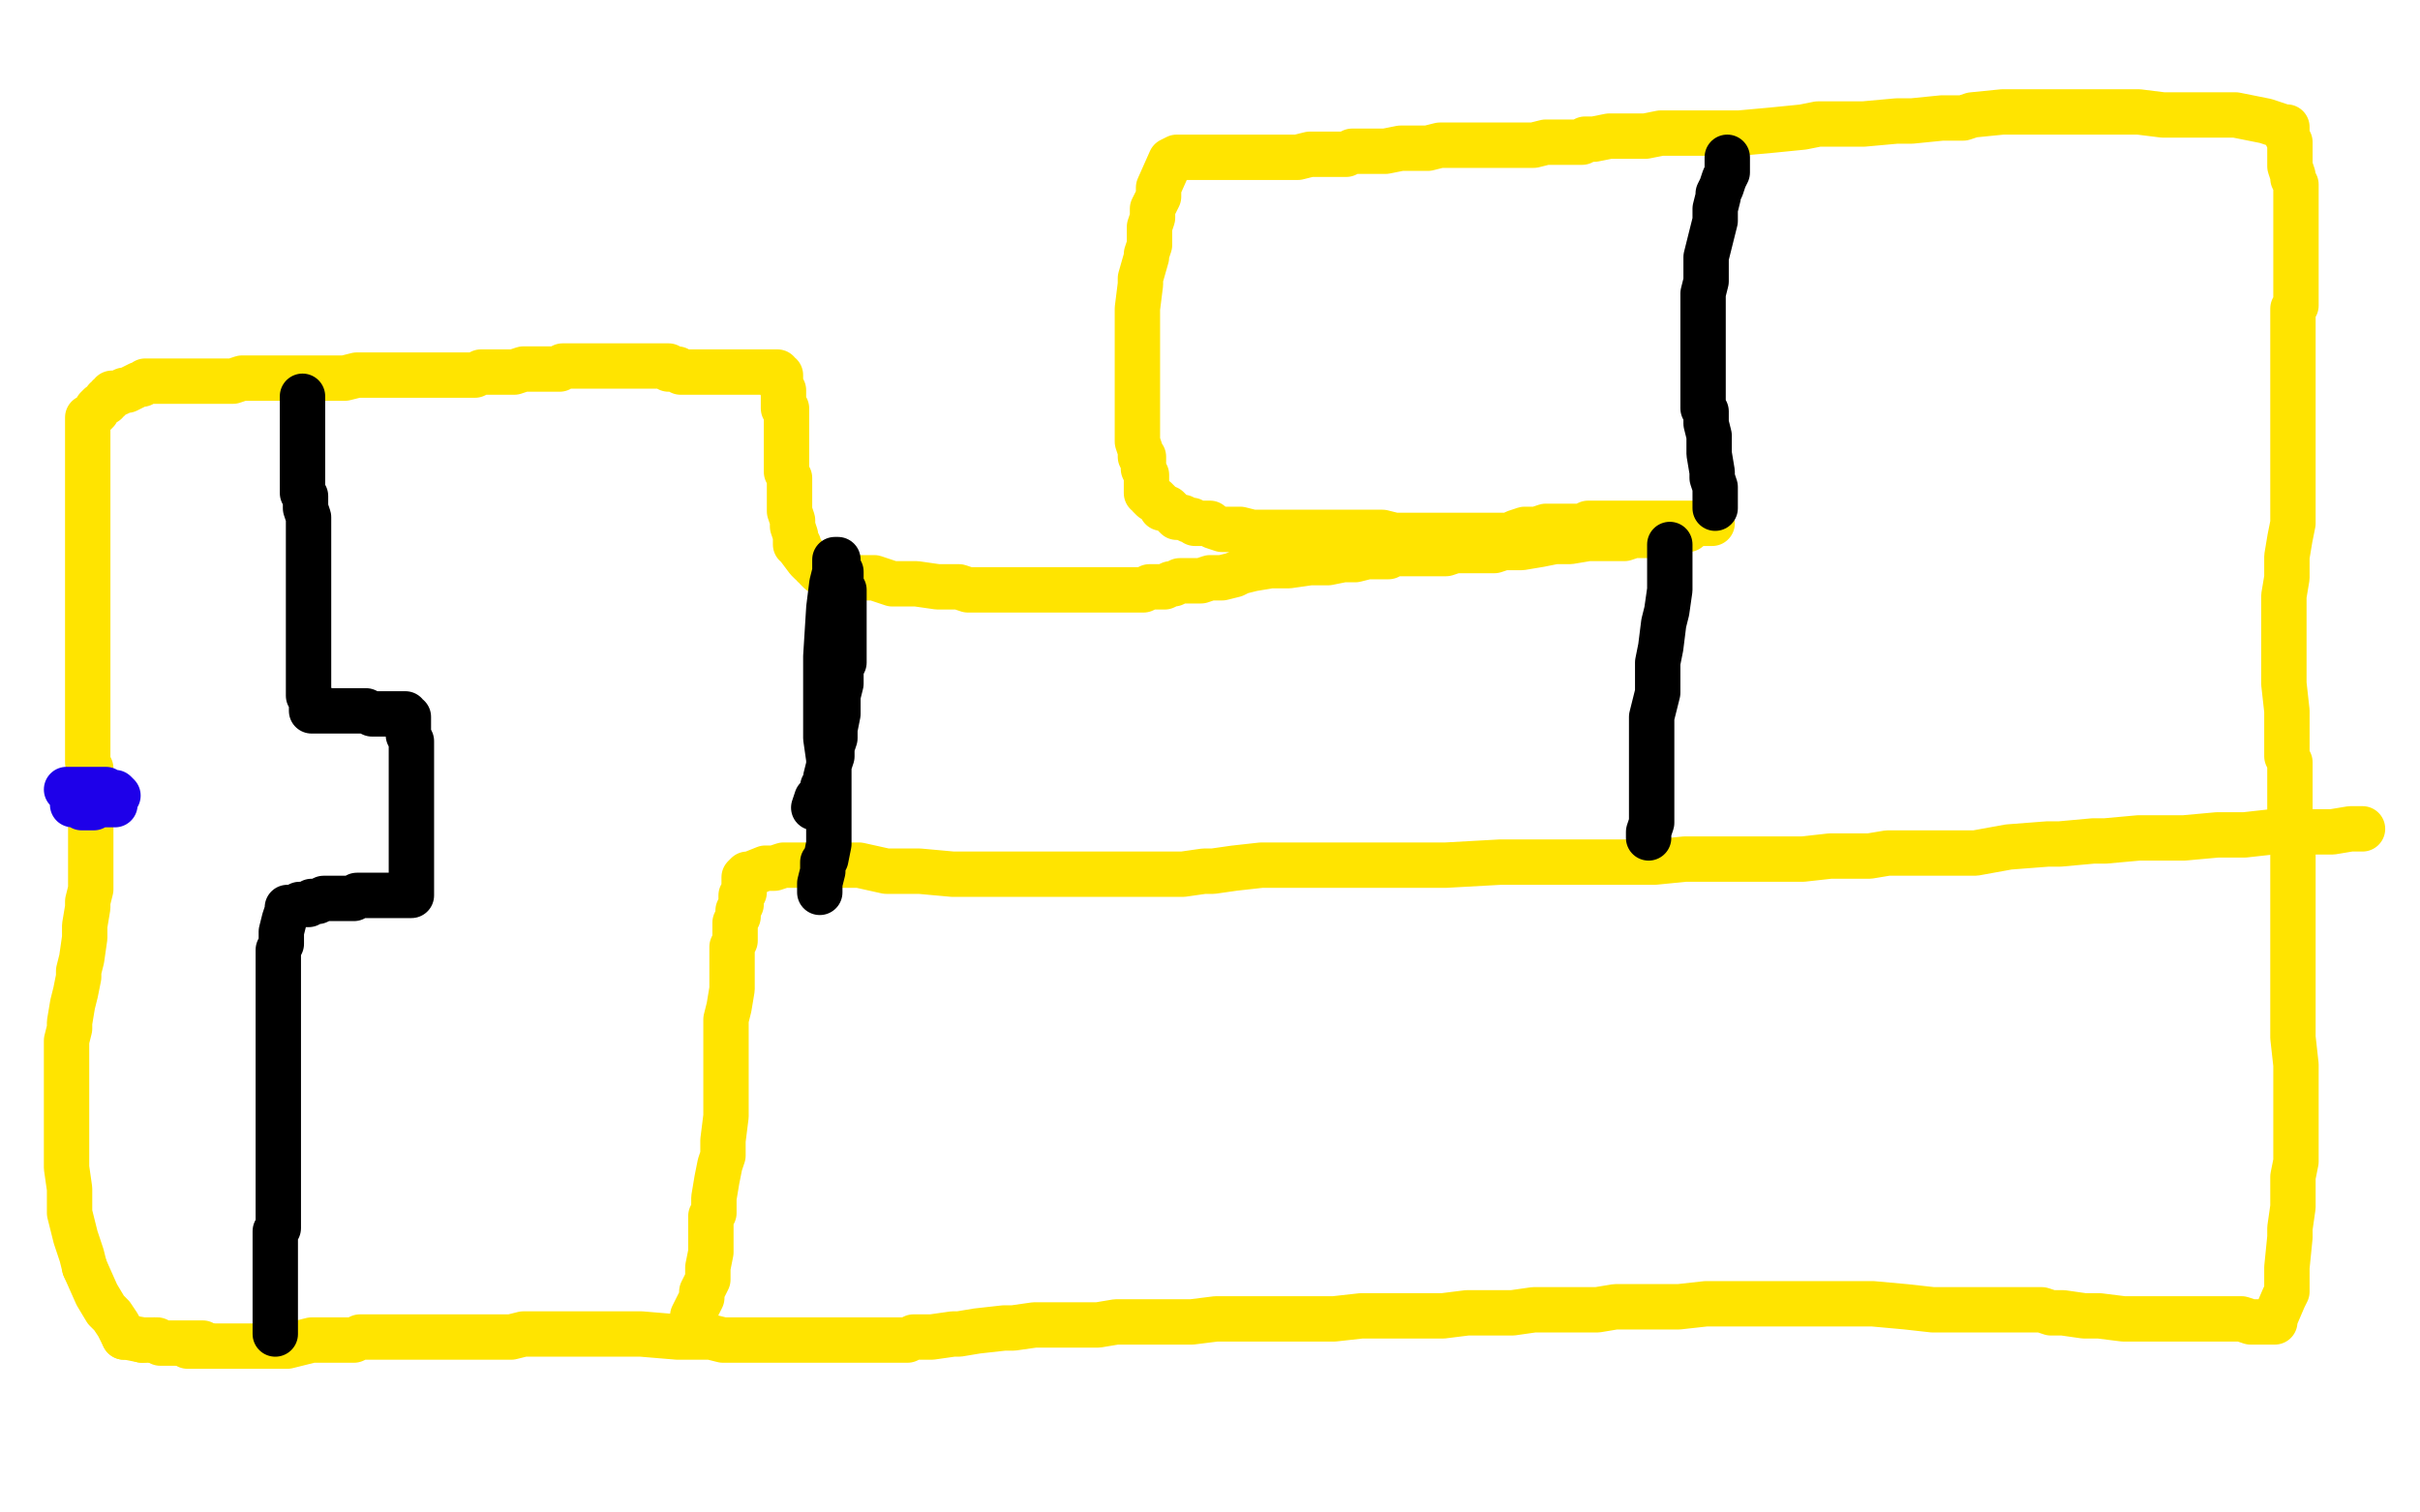
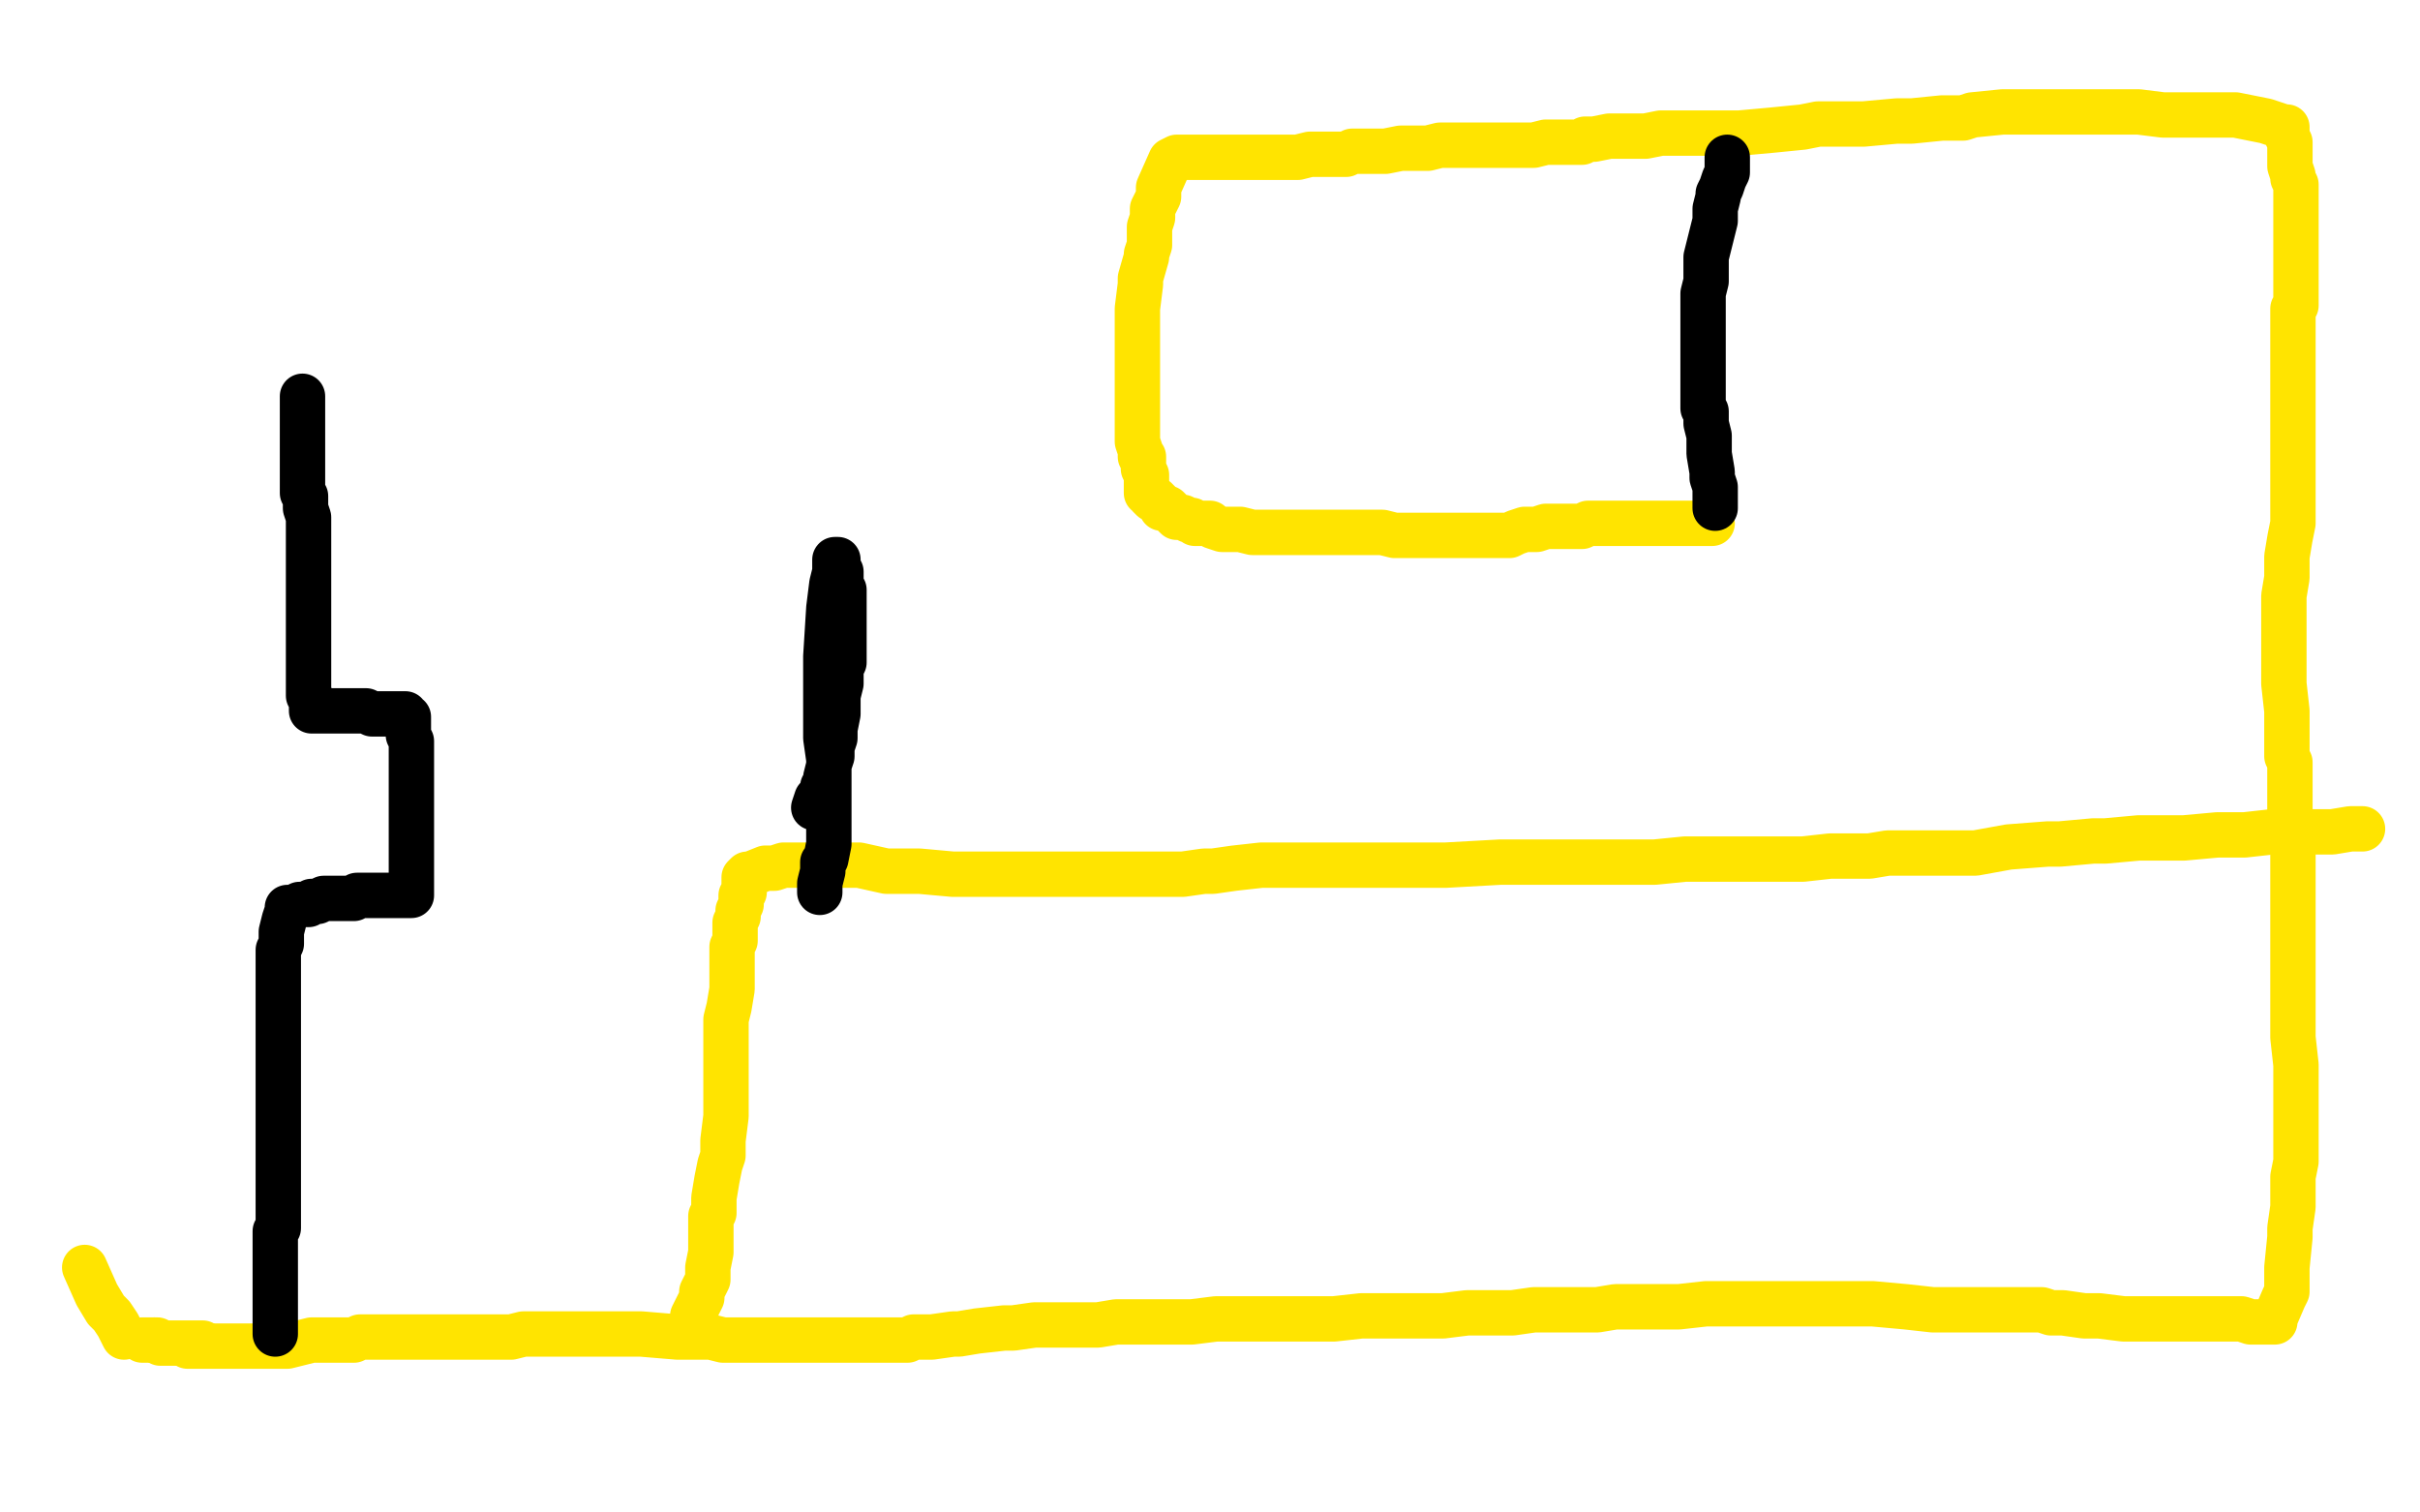
<svg xmlns="http://www.w3.org/2000/svg" width="800" height="500" version="1.1" style="stroke-antialiasing: false">
  <desc>This SVG has been created on https://colorillo.com/</desc>
  <rect x="0" y="0" width="800" height="500" style="fill: rgb(255,255,255); stroke-width:0" />
  <polyline points="62,445 65,445 65,445 69,445 69,445 89,445 89,445 95,445 95,445 103,443 103,443 113,443 113,443 117,443 119,442 121,442 122,442 126,442 134,442 136,442 142,442 149,442 154,442 155,442 158,442 163,442 167,442 169,442 173,441 181,441 183,441 190,441 200,441 204,441 212,441 224,442 235,442 239,443 249,443 261,443 269,443 271,443 275,443 280,443 281,443 284,443 287,443 289,443 293,443 300,443 302,442 308,442 315,441 317,441 323,440 332,439 335,439 342,438 352,438 361,438 363,438 369,437 377,437 384,437 387,437 394,437 402,436 405,436 414,436 426,436 439,436 441,436 450,435 462,435 470,435 472,435 477,435 485,434 486,434 491,434 500,434 507,433 510,433 515,433 522,433 527,433 528,433 534,432 544,432 555,432 564,431 566,431 573,431 582,431 585,431 594,431 606,431 619,431 630,432 639,433 645,433 652,433 653,433 659,433 666,433 673,433 675,433 678,434 682,434 689,435 694,435 702,436 704,436 708,436 714,436 720,436 721,436 724,436 727,436 729,436 731,436 734,436 736,436 737,436 738,436 741,436 744,437 747,437 748,437 749,437 750,437 751,437 752,437 752,436 755,429 756,427 756,419 757,409 757,406 758,399 758,391 758,389 759,384 759,376 759,375 759,370 759,362 759,359 759,352 758,343 758,334 758,327 758,326 758,321 758,315 758,309 758,308 758,303 758,296 758,289 758,287 758,282 758,276 757,271 757,269 757,264 757,258 757,252 756,250 756,244 756,235 755,226 755,224 755,217 755,214 755,205 755,197 756,191 756,189 756,184 757,178 758,173 758,172 758,168 758,165 758,163 758,160 758,156 758,152 758,150 758,147 758,141 758,140 758,136 758,132 758,129 758,127 758,125 758,123 758,121 758,119 758,118 758,116 758,113 758,110 758,107 758,105 758,103 758,102 759,101 759,99 759,98 759,96 759,95 759,94 759,93 759,90 759,88 759,87 759,85 759,83 759,81 759,80 759,78 759,75 759,74 759,72 759,70 759,69 759,67 759,66 759,64 759,63 759,61 758,59 758,58 757,55 757,54 757,53 757,50 757,48 757,47 756,45 756,44 756,43 756,42 755,42 749,40 744,39 739,38 732,38 715,38 707,37 703,37 693,37 682,37 680,37 673,37 670,37 662,37 652,38 649,39 642,39 632,40 627,40 616,41 601,41 596,42 586,43 575,44 573,44 567,44 556,44 549,44 544,45 538,45 536,45 532,45 527,46 524,46 523,47 519,47 513,47 511,47 507,48 502,48 499,48 497,48 493,48 488,48 482,48 480,48 476,48 472,49 468,49 467,49 463,49 458,50 455,50 454,50 447,50 445,51 443,51 440,51 434,51 433,51 429,52 426,52 425,52 422,52 421,52 420,52 417,52 416,52 414,52 412,52 406,52 405,52 404,52 401,52 400,52 398,52 397,52 396,52 393,52 392,52 391,52 390,52 389,52 387,53 383,62 383,65 381,69 381,72 380,75 380,81 379,84 379,85 377,92 377,94 376,102 376,104 376,107 376,113 376,115 376,118 376,122 376,123 376,124 376,125 376,127 376,130 376,132 376,134 376,137 376,142 376,143 376,146 377,149 377,151 378,151 378,152 378,154 378,155 379,157 379,160 379,163 380,163 380,164 381,165 382,165 383,166 384,168 386,168 387,169 388,170 389,171 390,171 391,171 393,172 394,172 395,173 398,173 400,173 401,174 404,175 408,175 410,175 414,176 419,176 420,176 425,176 429,176 430,176 434,176 441,176 445,176 449,176 450,176 453,176 454,176 456,176 457,176 461,177 462,177 465,177 470,177 471,177 474,177 477,177 478,177 479,177 482,177 484,177 486,177 487,177 489,177 492,177 493,177 495,177 498,177 499,177 501,176 504,175 506,175 508,175 511,174 514,174 516,174 519,174 522,174 523,174 525,173 529,173 530,173 533,173 536,173 538,173 539,173 540,173 543,173 545,173 547,173 548,173 551,173 553,173 556,173 558,173 560,173 561,173 562,173 564,173 565,173 566,173" style="fill: none; stroke: #ffe400; stroke-width: 15; stroke-linejoin: round; stroke-linecap: round; stroke-antialiasing: false; stroke-antialias: 0; opacity: 1.0" />
  <polyline points="67,444 66,444 66,444 65,444 65,444 64,444 64,444 63,444 62,444 61,444 60,444 59,444 58,444 57,444 56,444 55,444 54,444 53,444 52,443 51,443" style="fill: none; stroke: #ffe400; stroke-width: 15; stroke-linejoin: round; stroke-linecap: round; stroke-antialiasing: false; stroke-antialias: 0; opacity: 1.0" />
-   <polyline points="47,443 42,442 41,442" style="fill: none; stroke: #ffe400; stroke-width: 15; stroke-linejoin: round; stroke-linecap: round; stroke-antialiasing: false; stroke-antialias: 0; opacity: 1.0" />
  <polyline points="51,443 49,443 48,443 47,443" style="fill: none; stroke: #ffe400; stroke-width: 15; stroke-linejoin: round; stroke-linecap: round; stroke-antialiasing: false; stroke-antialias: 0; opacity: 1.0" />
  <polyline points="41,442 39,438 37,435 35,433 32,428 28,419" style="fill: none; stroke: #ffe400; stroke-width: 15; stroke-linejoin: round; stroke-linecap: round; stroke-antialiasing: false; stroke-antialias: 0; opacity: 1.0" />
-   <polyline points="28,419 27,415 25,409 23,401 23,398 23,393 22,386 22,384 22,378 22,367 22,364 22,356 22,347 22,344 23,340 23,338 24,332 25,328 26,323 26,321 27,317 28,310 28,306 29,300 29,298 30,294 30,289 30,285 30,284 30,281 30,277 30,276 30,273 30,269 30,268 30,265 30,259 30,254 29,252 29,248 29,243 29,241 29,235 29,233 29,231 29,226 29,223 29,222 29,216 29,215 29,210 29,209 29,207 29,203 29,201 29,200 29,198 29,194 29,193 29,189 29,188 29,184 29,183 29,182 29,179 29,178 29,177 29,175 29,174 29,173 29,171 29,169 29,167 29,166 29,162 29,159 29,158 29,157 29,156 29,154 29,153 29,152 29,151 29,150 29,149 29,148 29,147 29,146 29,145 29,144 29,143 29,142 29,141 29,140 29,139 29,138 30,138 31,137 32,136 32,135 33,134 35,133 35,132 36,132 36,131 37,131 37,130 38,130 39,130 41,129 42,129 44,128 46,127 47,127 48,126 49,126 50,126 51,126 52,126 53,126 54,126 55,126 56,126 57,126 60,126 61,126 63,126 67,126 68,126 72,126 73,126 77,126 80,125 82,125 85,125 87,125 88,125 90,125 92,125 94,125 96,125 97,125 99,125 103,125 104,125 107,125 110,125 112,125 114,125 118,124 122,124 124,124 127,124 128,124 130,124 134,124 137,124 139,124 142,124 145,124 146,124 147,124 152,124 153,124 154,124 157,124 159,123 160,123 163,123 166,123 167,123 170,123 173,122 174,122 176,122 178,122 179,122 180,122 182,122 184,122 185,122 186,121 188,121 189,121 190,121 192,121 194,121 195,121 196,121 198,121 199,121 200,121 203,121 204,121 205,121 208,121 209,121 211,121 212,121 213,121 215,121 216,121 217,121 218,121 220,121 221,121 221,122 222,122 223,122 224,122 225,123 226,123 227,123 228,123 230,123 231,123 232,123 234,123 237,123 238,123 239,123 240,123 241,123 242,123 243,123 244,123 245,123 246,123 247,123 248,123 249,123 250,123 251,123 252,123 253,123 254,123 255,123 256,123 257,123 257,124 258,124 258,127 259,129 259,131 259,133 259,135 260,135 260,136 260,137 260,139 260,140 260,141 260,142 260,143 260,144 260,145 260,147 260,148 260,149 260,150 260,152 260,153 260,155 260,156 261,158 261,162 261,163 261,164 261,165 261,166 261,169 262,172 262,173 262,174 263,177 263,178 263,179 263,180 264,180 264,181 267,185 268,186 269,186 269,187 270,187 270,188 271,189 272,189 273,189 274,189 274,190 275,190 276,190 277,190 280,190 282,191 284,191 289,191 292,192 295,193 298,193 303,193 310,194 312,194 315,194 317,194 320,195 324,195 326,195 328,195 330,195 332,195 333,195 335,195 336,195 338,195 342,195 344,195 347,195 348,195 349,195 352,195 353,195 354,195 356,195 358,195 360,195 361,195 362,195 363,195 364,195 365,195 366,195 368,195 369,195 370,195 372,195 373,195 374,195 375,195 376,195 378,195 380,194 382,194 385,194 387,193 388,193 390,192 391,192 392,192 394,192 397,192 400,191 401,191 404,191 408,190 410,189 414,188 420,187 422,187 426,187 433,186 435,186 439,186 444,185 445,185 448,185 452,184 453,184 455,184 459,184 460,183 463,183 467,183 468,183 471,183 473,183 474,183 476,183 477,183 478,183 481,182 484,182 485,182 487,182 490,182 493,182 494,182 497,181 499,181 503,181 509,180 514,179 515,179 519,179 525,178 529,178 530,178 532,178 536,178 537,178 540,177 543,177 547,177 549,176 551,176 552,176 553,175 555,175 556,175 557,175 558,175" style="fill: none; stroke: #ffe400; stroke-width: 15; stroke-linejoin: round; stroke-linecap: round; stroke-antialiasing: false; stroke-antialias: 0; opacity: 1.0" />
  <polyline points="229,438 229,437 229,437 229,435 229,435 230,433 230,433 232,429 232,429 232,427 232,427 234,423 234,423 234,419 234,419 235,414 235,407 235,402 236,401 236,396 237,390 238,385 239,382 239,377 240,369 240,367 240,362 240,355 240,350 240,348 240,344 240,339 240,337 241,333 242,327 242,322 242,321 242,318 242,314 242,313 243,311 243,309 243,307 243,305 244,303 244,302 244,301 245,299 245,297 245,296 246,295 246,294 246,293 246,292 246,291 246,290 247,289 248,289 253,287 256,287 259,286 261,286 265,286 272,286 281,286 284,286 293,288 304,288 315,289 319,289 327,289 336,289 338,289 343,289 351,289 353,289 360,289 367,289 373,289 377,289 382,289 389,289 391,289 398,288 401,288 408,287 417,286 427,286 430,286 441,286 458,286 464,286 478,286 496,285 500,285 509,285 520,285 526,285 533,285 535,285 539,285 547,285 557,284 559,284 570,284 582,284 584,284 593,284 596,284 605,283 608,283 618,283 624,282 629,282 631,282 638,282 641,282 650,282 653,282 664,280 677,279 681,279 692,278 696,278 707,277 712,277 722,277 733,276 736,276 742,276 751,275 753,275 758,275 763,275 764,275 767,275 768,275 771,275 777,274 779,274 780,274 781,274" style="fill: none; stroke: #ffe400; stroke-width: 15; stroke-linejoin: round; stroke-linecap: round; stroke-antialiasing: false; stroke-antialias: 0; opacity: 1.0" />
-   <polyline points="22,261 23,261 23,261 28,261 28,261 31,261 31,261 32,261 32,261 34,261 34,261 35,261 35,261 34,261 32,261 31,261 29,262 27,262 25,262 26,262 27,262 32,262 35,262 37,262 38,262 39,263 38,263 33,265 28,265 25,266 24,266 27,266 34,266 36,266 37,266 38,266 37,266 36,266 32,266 29,267 30,267 31,267 30,267 29,267 28,267 29,267 30,267 29,267 27,267" style="fill: none; stroke: #1e00e9; stroke-width: 15; stroke-linejoin: round; stroke-linecap: round; stroke-antialiasing: false; stroke-antialias: 0; opacity: 1.0" />
  <polyline points="100,131 100,132 100,132 100,135 100,135 100,137 100,137 100,138 100,138 100,139 100,139 100,143 100,143 100,144 100,146 100,147 100,148 100,151 100,152 100,154 100,156 100,158 100,159 100,160 100,162 100,163 101,164 101,165 101,167 101,168 102,171 102,172 102,174 102,175 102,177 102,178 102,181 102,183 102,184 102,186 102,187 102,189 102,192 102,193 102,197 102,198 102,202 102,204 102,205 102,207 102,208 102,209 102,212 102,213 102,214 102,216 102,217 102,219 102,221 102,222 102,223 102,224 102,225 102,226 102,228 102,229 102,230 103,231 103,232 103,233 103,234 103,235 104,235 105,235 106,235 108,235 112,235 115,235 116,235 118,235 119,235 121,235 123,236 124,236 125,236 126,236 127,236 128,236 129,236 131,236 132,236 133,236 134,236 134,237 135,237 135,238 135,239 135,242 135,243 136,245 136,248 136,249 136,250 136,253 136,254 136,255 136,258 136,259 136,260 136,261 136,262 136,263 136,264 136,265 136,266 136,267 136,268 136,270 136,271 136,272 136,273 136,274 136,275 136,276 136,277 136,278 136,279 136,280 136,282 136,283 136,285 136,287 136,289 136,290 136,291 136,292 136,293 136,294 136,295 136,296 134,296 131,296 128,296 126,296 125,296 124,296 122,296 121,296 120,296 118,296 117,297 114,297 113,297 111,297 109,297 108,297 107,297 105,298 104,298 103,298 102,299 101,299 99,299 97,300 96,300 95,300 95,301 94,304 93,308 93,312 92,314 92,319 92,325 92,326 92,328 92,333 92,334 92,338 92,342 92,344 92,346 92,349 92,350 92,352 92,354 92,356 92,357 92,359 92,362 92,363 92,369 92,373 92,378 92,381 92,383 92,384 92,386 92,387 92,388 92,390 92,391 92,392 92,394 92,396 92,398 92,399 92,403 92,404 92,406 91,407 91,408 91,409 91,410 91,412 91,414 91,416 91,418 91,419 91,421 91,424 91,426 91,429 91,431 91,434 91,437 91,438 91,440 91,441" style="fill: none; stroke: #000000; stroke-width: 15; stroke-linejoin: round; stroke-linecap: round; stroke-antialiasing: false; stroke-antialias: 0; opacity: 1.0" />
  <polyline points="567,168 567,167 567,167 567,164 567,164 567,161 567,161 566,158 566,158 566,156 566,156 565,150 565,150 565,144 564,140 564,136 563,135 563,132 563,128 563,124 563,123 563,120 563,115 563,114 563,110 563,104 563,99 563,97 564,93 564,86 564,85 565,81 566,77 567,73 567,72 567,69 568,65 568,64 569,62 570,59 571,57 571,56 571,55 571,54 571,53 571,52" style="fill: none; stroke: #000000; stroke-width: 15; stroke-linejoin: round; stroke-linecap: round; stroke-antialiasing: false; stroke-antialias: 0; opacity: 1.0" />
  <polyline points="269,267 270,264 270,264 272,262 272,262 272,261 272,261 272,260 272,260 273,259 273,258 273,257 274,253 275,250 275,247 276,244 276,243 276,241 277,236 277,235 277,230 278,226 278,221 279,219 279,215 279,212 279,210 279,209 279,205 279,204 279,202 279,200 279,199 279,198 279,197 279,196 279,195 278,194 278,193 278,191 278,189 277,188 277,186 277,185 276,185 276,186 276,189 275,193 274,201 273,217 273,226 273,230 273,237 273,244 274,251 274,257 274,259 274,264 274,270 274,275 274,276 274,279 273,284 272,285 272,288 271,292 271,294 271,295" style="fill: none; stroke: #000000; stroke-width: 15; stroke-linejoin: round; stroke-linecap: round; stroke-antialiasing: false; stroke-antialias: 0; opacity: 1.0" />
-   <polyline points="552,180 552,183 552,183 552,190 552,190 552,195 552,195 551,202 551,202 550,206 550,206 549,214 549,214 548,219 548,219 548,224 548,224 548,226 548,229 547,233 546,237 546,238 546,240 546,243 546,245 546,247 546,250 546,251 546,252 546,254 546,255 546,257 546,259 546,260 546,262 546,264 546,265 546,266 546,268 546,270 546,272 545,275 545,276 545,277" style="fill: none; stroke: #000000; stroke-width: 15; stroke-linejoin: round; stroke-linecap: round; stroke-antialiasing: false; stroke-antialias: 0; opacity: 1.0" />
</svg>